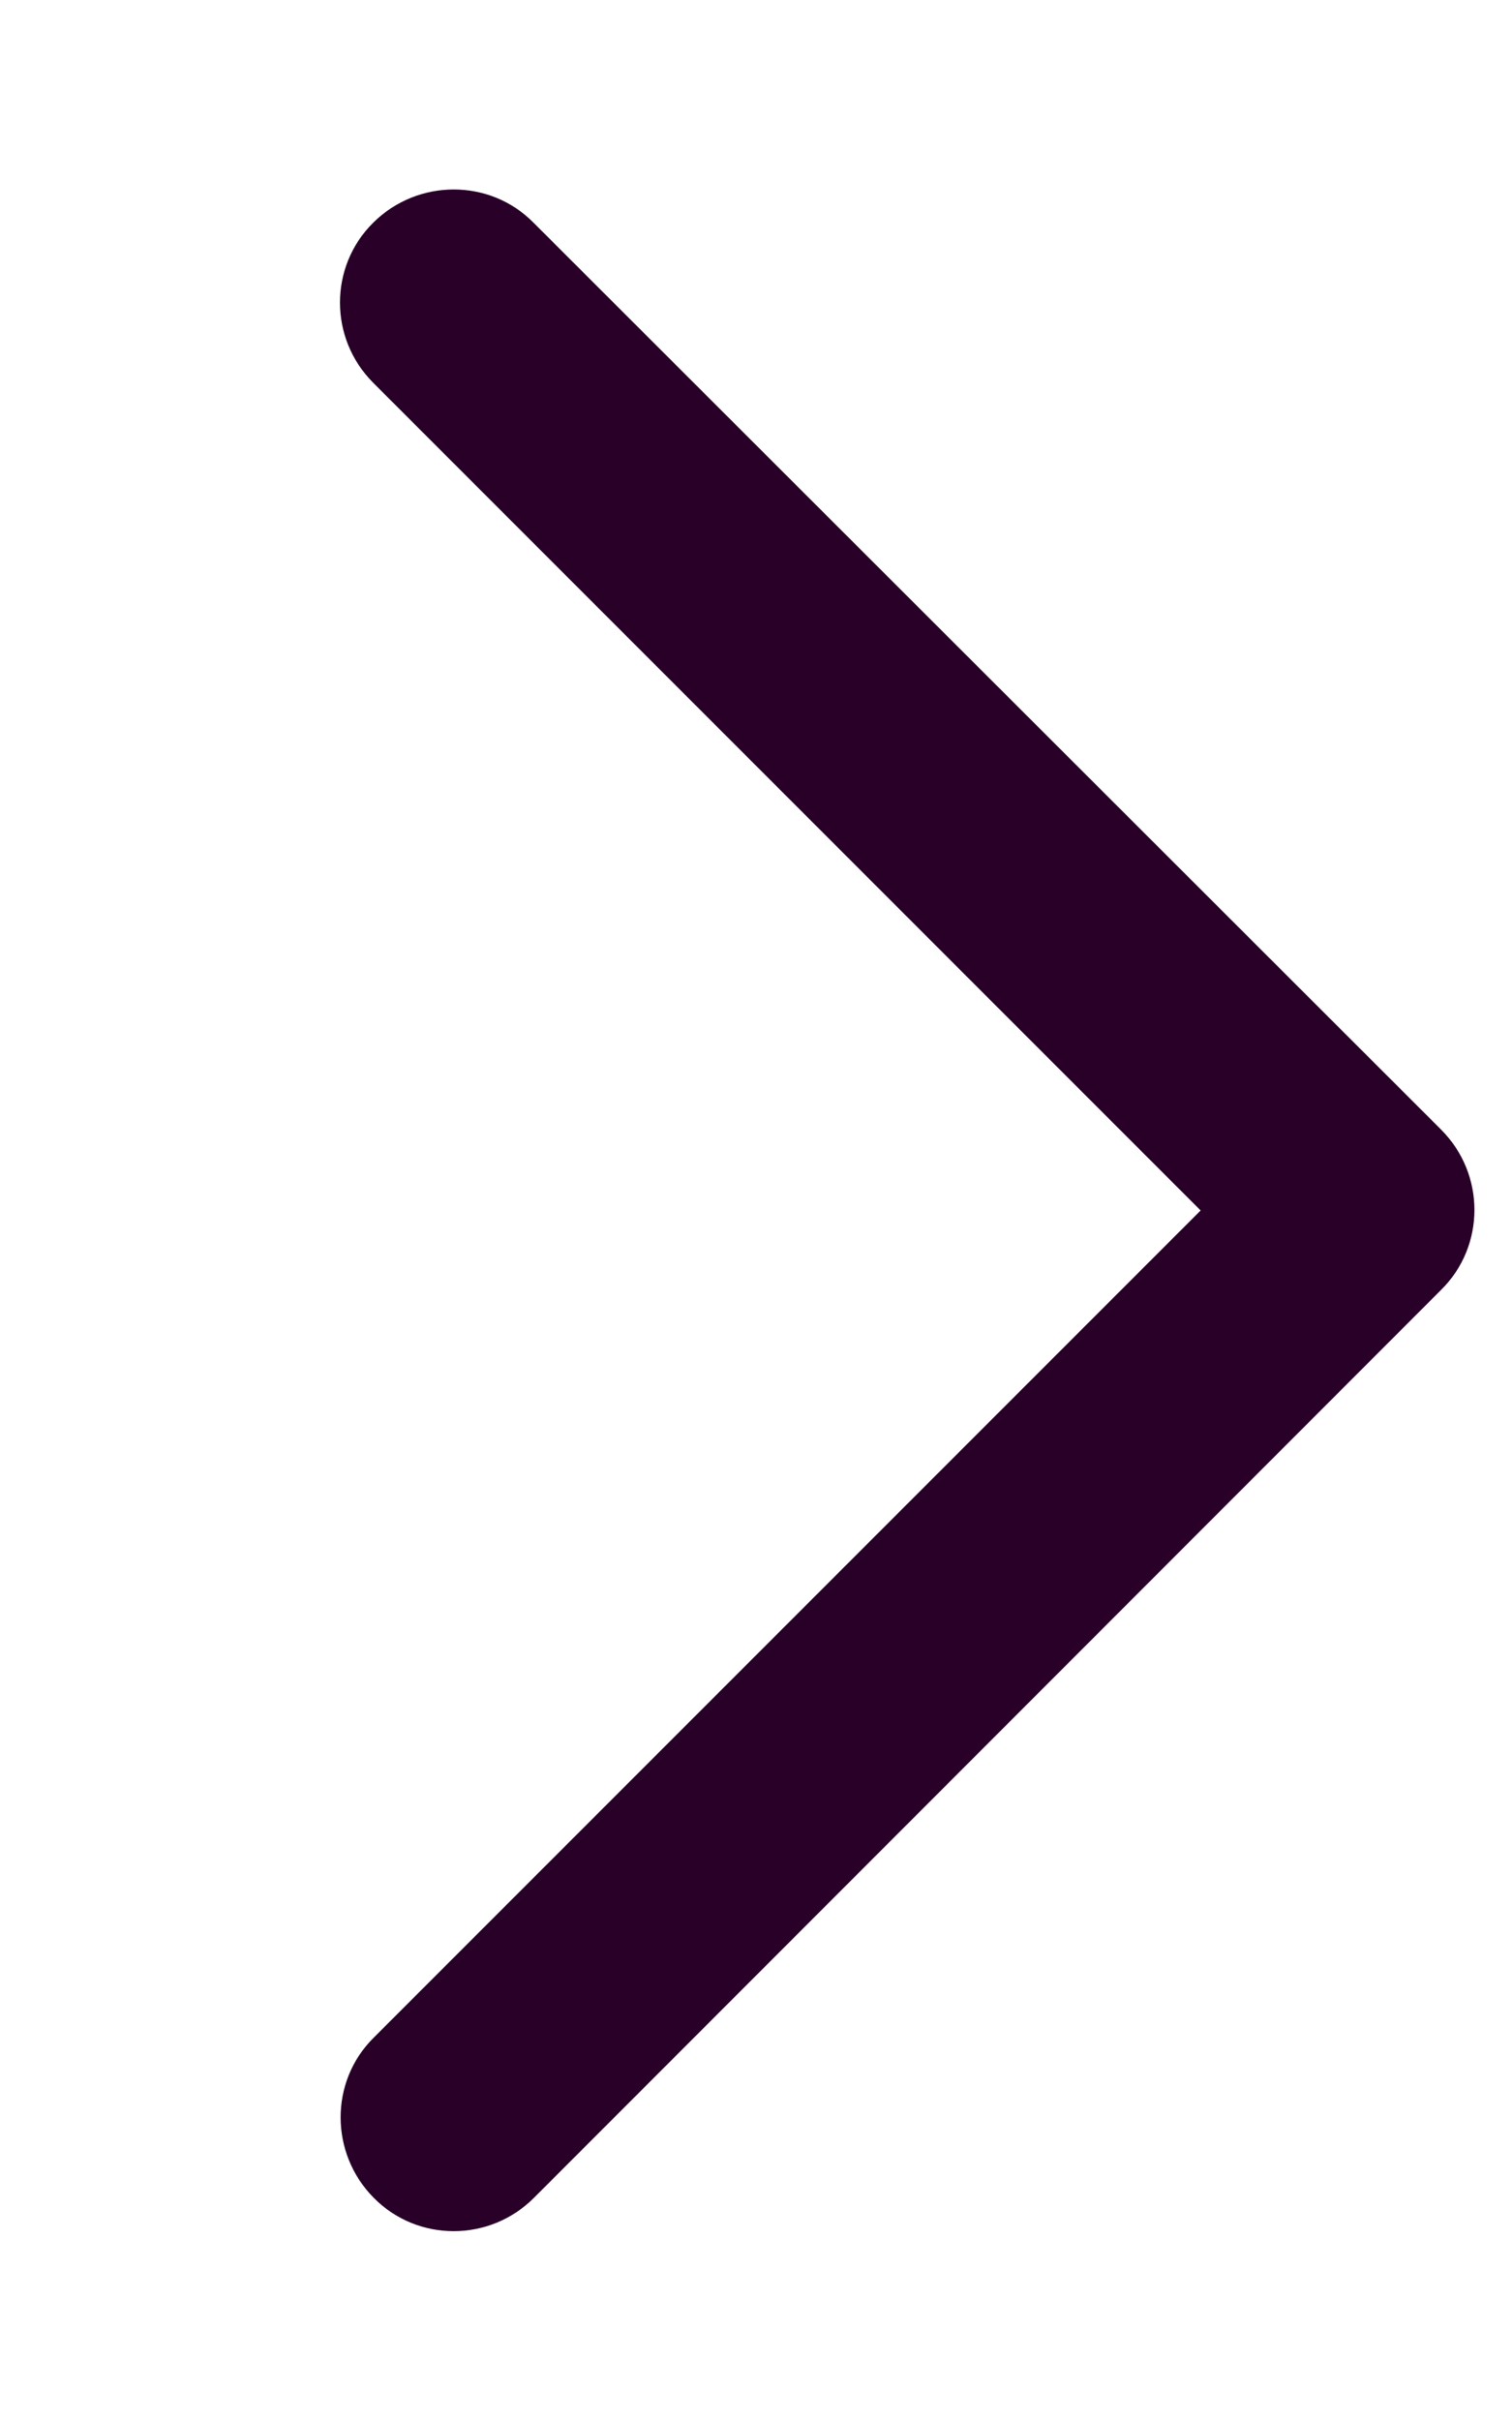
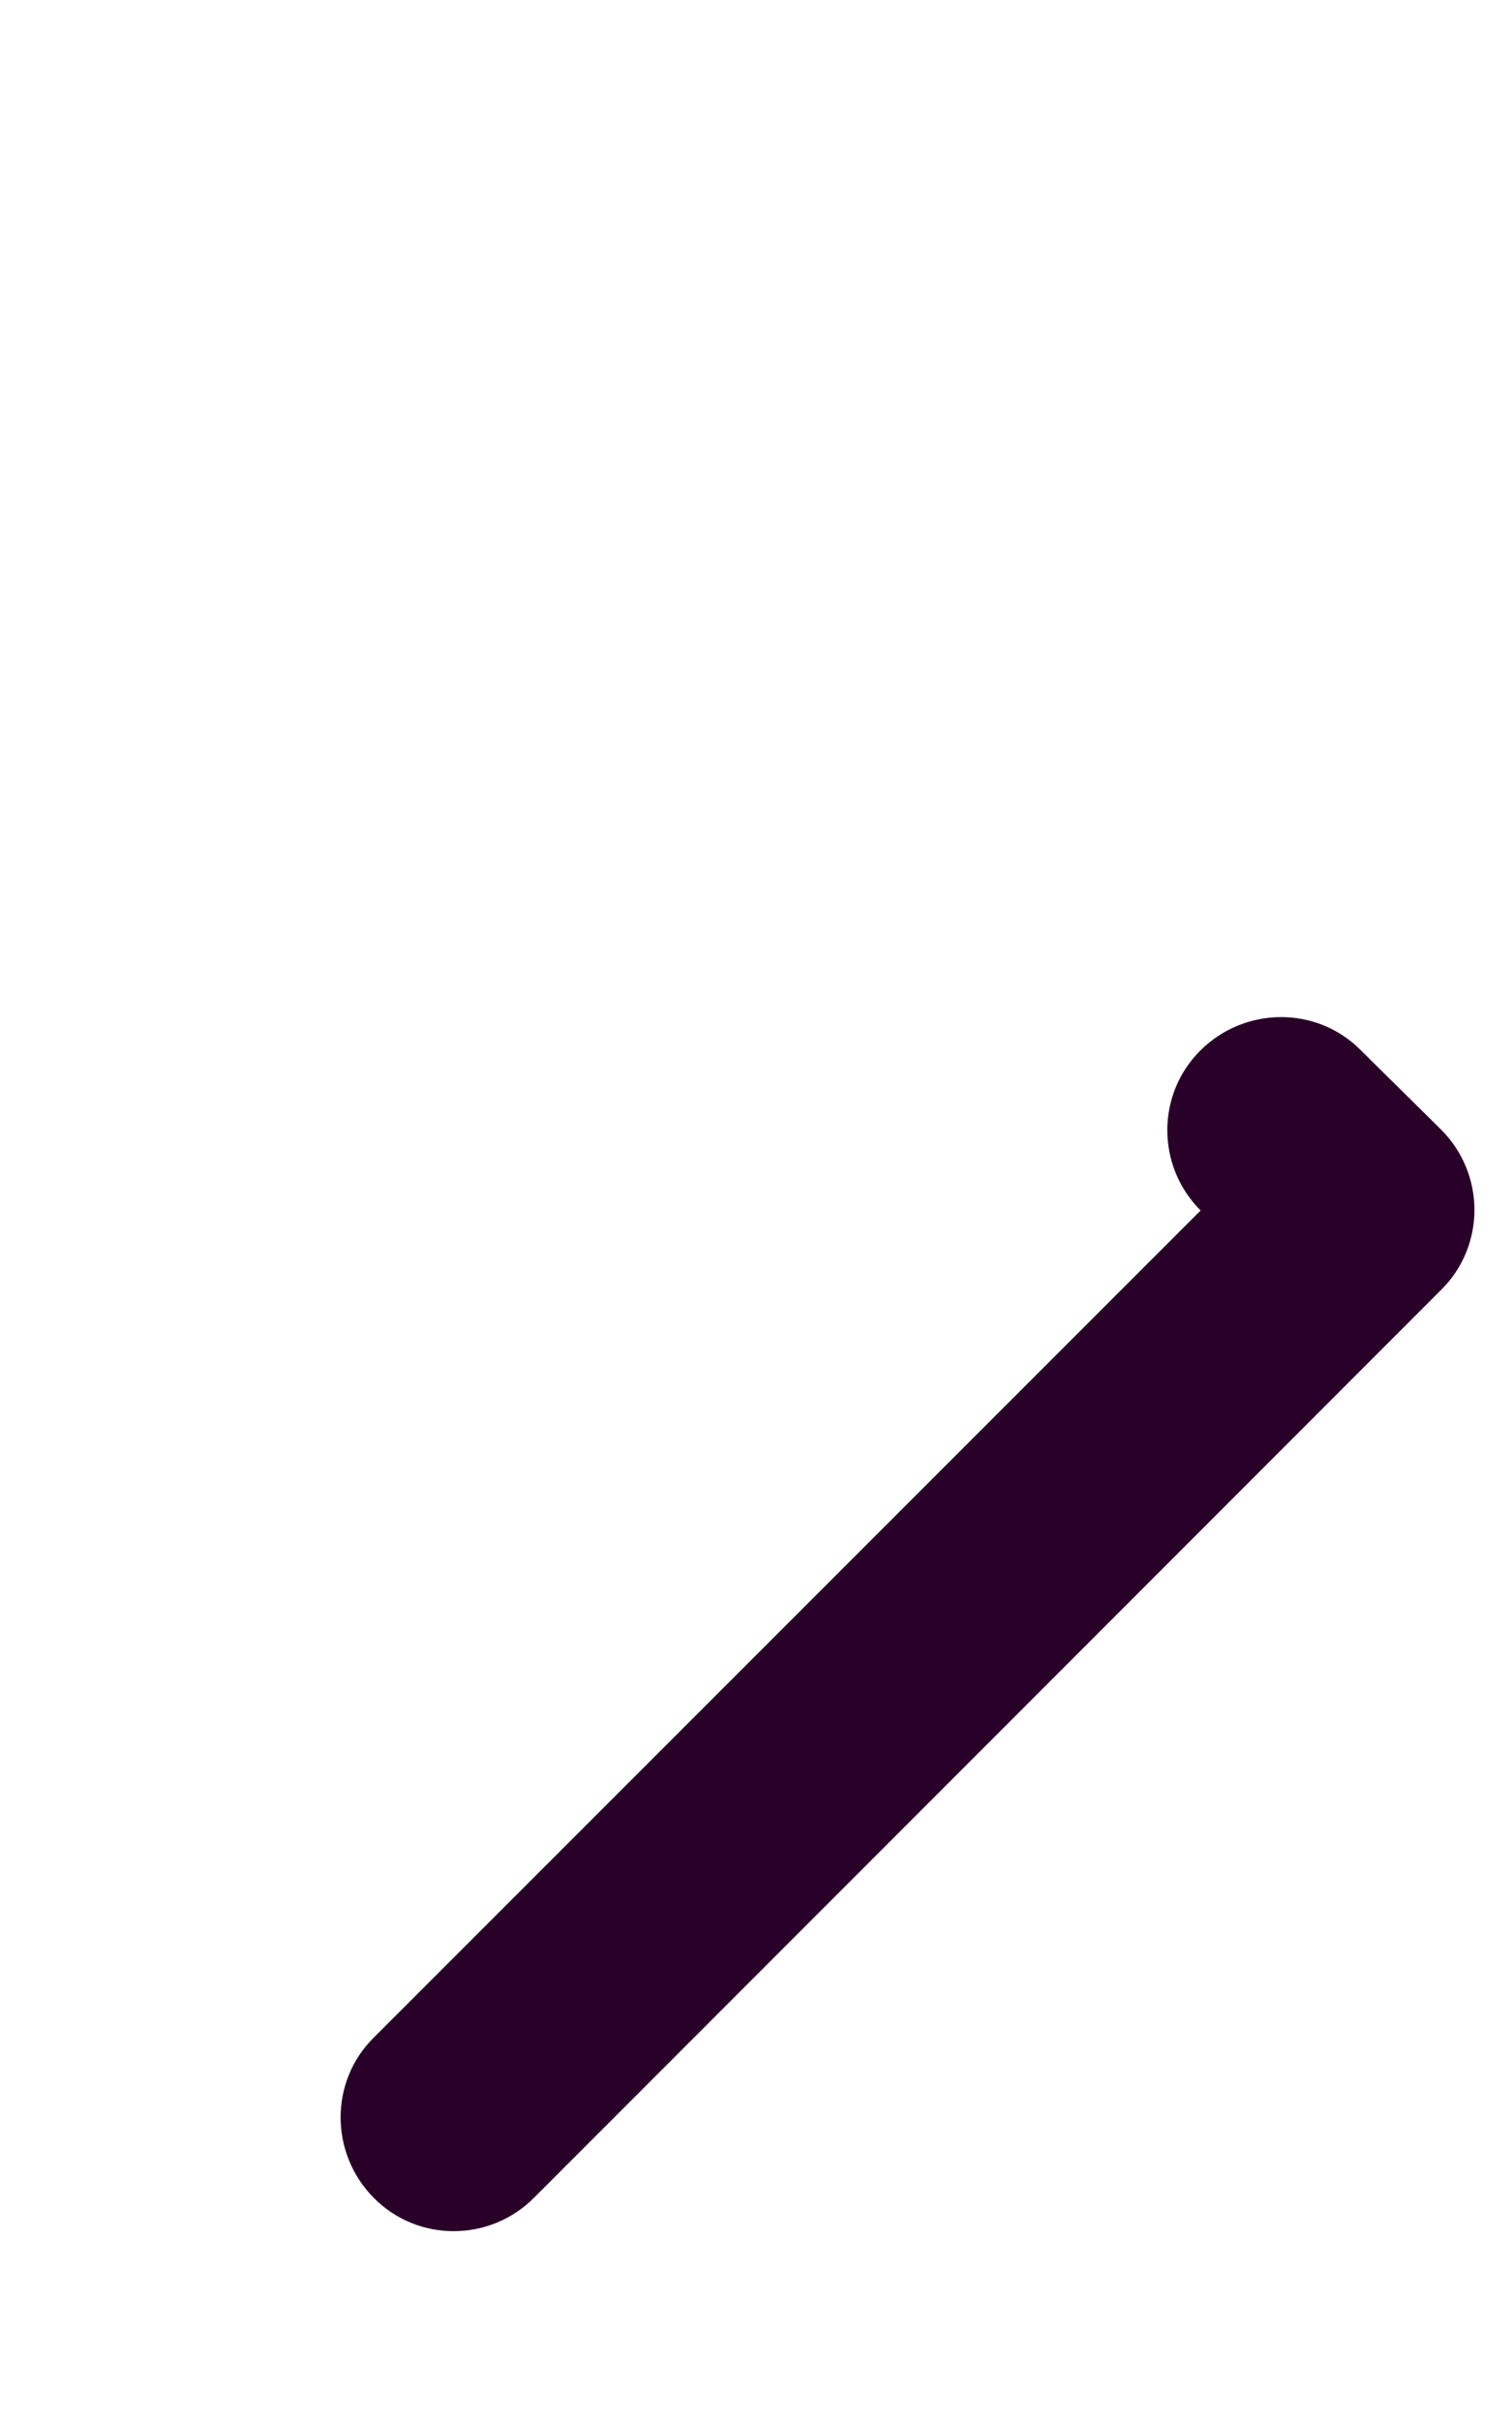
<svg xmlns="http://www.w3.org/2000/svg" version="1.1" id="Laag_1" x="0px" y="0px" viewBox="0 0 320 512" style="enable-background:new 0 0 320 512;" xml:space="preserve">
  <style type="text/css">
	.st0{fill:#280028;}
</style>
-   <path class="st0" d="M305,239c9.4,9.4,9.4,24.6,0,33.9L113,465c-9.4,9.4-24.6,9.4-33.9,0s-9.4-24.6,0-33.9l175-175L79,81  c-9.4-9.4-9.4-24.6,0-33.9s24.6-9.4,33.9,0L305,239z" />
+   <path class="st0" d="M305,239c9.4,9.4,9.4,24.6,0,33.9L113,465c-9.4,9.4-24.6,9.4-33.9,0s-9.4-24.6,0-33.9l175-175c-9.4-9.4-9.4-24.6,0-33.9s24.6-9.4,33.9,0L305,239z" />
</svg>